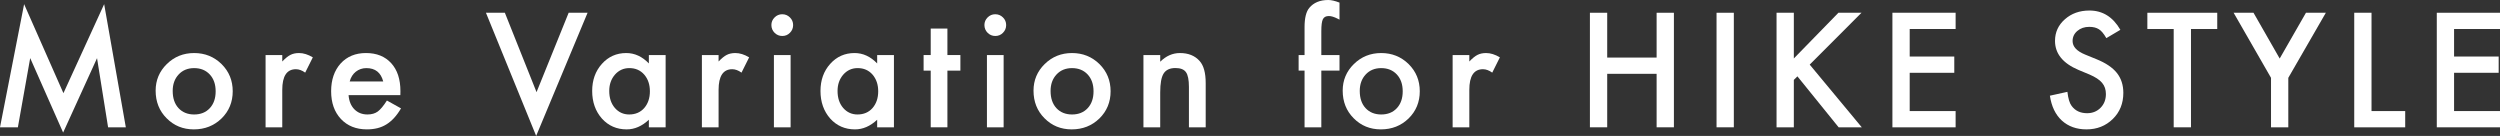
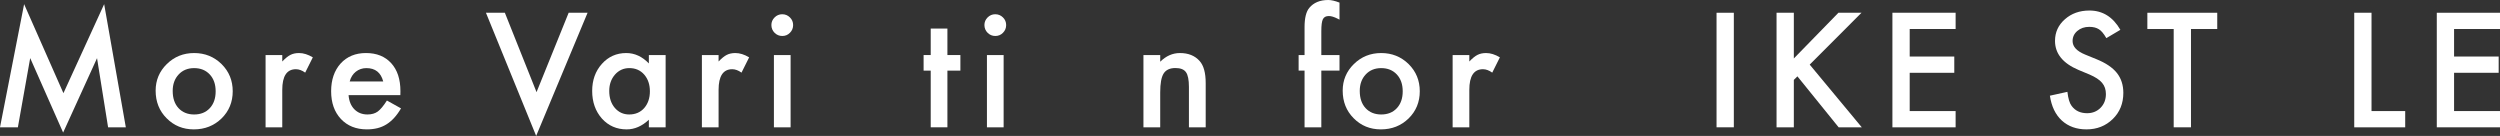
<svg xmlns="http://www.w3.org/2000/svg" id="_レイヤー_2" data-name="レイヤー 2" viewBox="0 0 822.706 44.727">
  <rect x="0" y="0" width="822.706" height="44.727" fill="#333333" stroke="none" />
  <defs>
    <style>
      .cls-1 {
        fill: #fff;
      }
    </style>
  </defs>
  <g id="design">
    <g>
      <path class="cls-1" d="M0,41.895L7.935,1.367l12.94,29.297L34.277,1.367l7.129,40.527h-5.835l-3.638-22.754-11.157,24.487-10.84-24.512-4.053,22.778H0Z" />
      <path class="cls-1" d="M51.217,29.834c0-3.434,1.228-6.356,3.687-8.765,2.457-2.409,5.452-3.613,8.984-3.613,3.548,0,6.559,1.213,9.033,3.638,2.441,2.425,3.662,5.404,3.662,8.935,0,3.564-1.228,6.551-3.687,8.96-2.474,2.393-5.51,3.589-9.106,3.589-3.564,0-6.551-1.221-8.96-3.662-2.409-2.409-3.613-5.436-3.613-9.082ZM56.832,29.932c0,2.377.635,4.256,1.904,5.64,1.302,1.4,3.019,2.1,5.151,2.1,2.148,0,3.865-.692,5.151-2.075,1.286-1.383,1.929-3.231,1.929-5.542s-.643-4.158-1.929-5.542c-1.302-1.4-3.019-2.1-5.151-2.1-2.1,0-3.801.7-5.103,2.1-1.302,1.4-1.953,3.207-1.953,5.42Z" />
      <path class="cls-1" d="M87.394,18.115h5.493v2.124c1.009-1.058,1.904-1.782,2.686-2.173.798-.407,1.741-.61,2.832-.61,1.448,0,2.962.472,4.541,1.416l-2.515,5.029c-1.042-.748-2.059-1.123-3.052-1.123-2.995,0-4.492,2.263-4.492,6.787v12.329h-5.493v-23.779Z" />
      <path class="cls-1" d="M131.75,31.299h-17.041c.146,1.953.781,3.508,1.904,4.663,1.123,1.139,2.563,1.709,4.321,1.709,1.367,0,2.498-.325,3.394-.977.879-.651,1.88-1.855,3.003-3.613l4.639,2.588c-.717,1.221-1.473,2.267-2.271,3.137-.798.871-1.652,1.587-2.563,2.148-.912.561-1.897.972-2.954,1.233-1.058.26-2.206.391-3.442.391-3.549,0-6.396-1.139-8.545-3.418-2.148-2.295-3.223-5.338-3.223-9.131,0-3.76,1.041-6.803,3.125-9.131,2.1-2.295,4.883-3.442,8.35-3.442,3.499,0,6.266,1.115,8.301,3.345,2.018,2.214,3.027,5.282,3.027,9.204l-.024,1.294ZM126.11,26.807c-.766-2.93-2.612-4.394-5.542-4.394-.667,0-1.294.102-1.88.305-.586.204-1.119.497-1.6.879-.48.383-.891.842-1.232,1.379s-.603,1.147-.781,1.831h11.035Z" />
      <path class="cls-1" d="M166.14,4.199l10.425,26.123,10.571-26.123h6.226l-16.919,40.527-16.528-40.527h6.226Z" />
      <path class="cls-1" d="M213.528,18.115h5.518v23.779h-5.518v-2.49c-2.263,2.116-4.695,3.174-7.3,3.174-3.288,0-6.006-1.188-8.154-3.564-2.132-2.425-3.198-5.452-3.198-9.082,0-3.564,1.066-6.535,3.198-8.911,2.132-2.376,4.802-3.564,8.008-3.564,2.767,0,5.249,1.139,7.446,3.418v-2.759ZM200.491,29.932c0,2.279.61,4.134,1.831,5.566,1.253,1.449,2.832,2.173,4.736,2.173,2.034,0,3.679-.7,4.932-2.1,1.253-1.448,1.88-3.288,1.88-5.518s-.627-4.069-1.88-5.518c-1.253-1.416-2.881-2.124-4.883-2.124-1.888,0-3.467.716-4.736,2.148-1.253,1.449-1.88,3.239-1.88,5.371Z" />
      <path class="cls-1" d="M230.98,18.115h5.493v2.124c1.009-1.058,1.904-1.782,2.686-2.173.798-.407,1.741-.61,2.832-.61,1.448,0,2.962.472,4.541,1.416l-2.515,5.029c-1.042-.748-2.059-1.123-3.052-1.123-2.995,0-4.492,2.263-4.492,6.787v12.329h-5.493v-23.779Z" />
      <path class="cls-1" d="M253.851,8.227c0-.96.35-1.79,1.05-2.49.7-.7,1.538-1.05,2.515-1.05.992,0,1.839.35,2.539,1.05.699.684,1.05,1.522,1.05,2.515s-.351,1.839-1.05,2.539c-.684.7-1.522,1.05-2.515,1.05s-1.839-.35-2.539-1.05c-.7-.7-1.05-1.554-1.05-2.563ZM260.174,18.115v23.779h-5.493v-23.779h5.493Z" />
-       <path class="cls-1" d="M288.661,18.115h5.518v23.779h-5.518v-2.49c-2.263,2.116-4.695,3.174-7.3,3.174-3.288,0-6.006-1.188-8.154-3.564-2.132-2.425-3.198-5.452-3.198-9.082,0-3.564,1.066-6.535,3.198-8.911,2.132-2.376,4.802-3.564,8.008-3.564,2.767,0,5.249,1.139,7.446,3.418v-2.759ZM275.624,29.932c0,2.279.61,4.134,1.831,5.566,1.253,1.449,2.832,2.173,4.736,2.173,2.034,0,3.679-.7,4.932-2.1,1.253-1.448,1.88-3.288,1.88-5.518s-.627-4.069-1.88-5.518c-1.253-1.416-2.881-2.124-4.883-2.124-1.888,0-3.467.716-4.736,2.148-1.253,1.449-1.88,3.239-1.88,5.371Z" />
      <path class="cls-1" d="M311.776,23.242v18.652h-5.493v-18.652h-2.344v-5.127h2.344v-8.716h5.493v8.716h4.272v5.127h-4.272Z" />
      <path class="cls-1" d="M323.954,8.227c0-.96.35-1.79,1.05-2.49.7-.7,1.538-1.05,2.515-1.05.992,0,1.839.35,2.539,1.05.699.684,1.05,1.522,1.05,2.515s-.351,1.839-1.05,2.539c-.684.7-1.522,1.05-2.515,1.05s-1.839-.35-2.539-1.05c-.7-.7-1.05-1.554-1.05-2.563ZM330.277,18.115v23.779h-5.493v-23.779h5.493Z" />
-       <path class="cls-1" d="M340.112,29.834c0-3.434,1.228-6.356,3.687-8.765,2.458-2.409,5.452-3.613,8.984-3.613,3.548,0,6.56,1.213,9.033,3.638,2.441,2.425,3.662,5.404,3.662,8.935,0,3.564-1.23,6.551-3.687,8.96-2.475,2.393-5.51,3.589-9.106,3.589-3.564,0-6.552-1.221-8.96-3.662-2.409-2.409-3.613-5.436-3.613-9.082ZM345.728,29.932c0,2.377.635,4.256,1.904,5.64,1.302,1.4,3.019,2.1,5.151,2.1,2.148,0,3.865-.692,5.151-2.075,1.285-1.383,1.929-3.231,1.929-5.542s-.644-4.158-1.929-5.542c-1.303-1.4-3.019-2.1-5.151-2.1-2.1,0-3.801.7-5.103,2.1-1.303,1.4-1.953,3.207-1.953,5.42Z" />
      <path class="cls-1" d="M376.289,18.115h5.518v2.197c1.921-1.904,4.085-2.856,6.494-2.856,2.767,0,4.923.871,6.47,2.612,1.334,1.481,2.002,3.898,2.002,7.251v14.575h-5.518v-13.281c0-2.344-.326-3.963-.977-4.858-.635-.911-1.791-1.367-3.467-1.367-1.823,0-3.117.602-3.882,1.807-.749,1.188-1.123,3.263-1.123,6.226v11.475h-5.518v-23.779Z" />
      <path class="cls-1" d="M434.824,23.242v18.652h-5.518v-18.652h-1.953v-5.127h1.953v-9.18c0-2.994.52-5.111,1.562-6.348,1.433-1.725,3.516-2.588,6.25-2.588.977,0,2.205.285,3.687.855v5.615l-.561-.293c-1.188-.602-2.165-.903-2.93-.903-.977,0-1.636.35-1.978,1.05-.342.684-.513,2.002-.513,3.955v7.837h5.981v5.127h-5.981Z" />
      <path class="cls-1" d="M441.856,29.834c0-3.434,1.228-6.356,3.687-8.765,2.458-2.409,5.452-3.613,8.984-3.613,3.548,0,6.56,1.213,9.033,3.638,2.441,2.425,3.662,5.404,3.662,8.935,0,3.564-1.23,6.551-3.687,8.96-2.475,2.393-5.51,3.589-9.106,3.589-3.564,0-6.552-1.221-8.96-3.662-2.409-2.409-3.613-5.436-3.613-9.082ZM447.472,29.932c0,2.377.635,4.256,1.904,5.64,1.302,1.4,3.019,2.1,5.151,2.1,2.148,0,3.865-.692,5.151-2.075,1.285-1.383,1.929-3.231,1.929-5.542s-.644-4.158-1.929-5.542c-1.303-1.4-3.019-2.1-5.151-2.1-2.1,0-3.801.7-5.103,2.1-1.303,1.4-1.953,3.207-1.953,5.42Z" />
      <path class="cls-1" d="M478.033,18.115h5.493v2.124c1.009-1.058,1.904-1.782,2.686-2.173.797-.407,1.741-.61,2.832-.61,1.448,0,2.962.472,4.541,1.416l-2.515,5.029c-1.042-.748-2.06-1.123-3.052-1.123-2.995,0-4.492,2.263-4.492,6.787v12.329h-5.493v-23.779Z" />
-       <path class="cls-1" d="M528.902,18.945h16.26V4.199h5.689v37.695h-5.689v-17.602h-16.26v17.602h-5.689V4.199h5.689v14.746Z" />
      <path class="cls-1" d="M570.572,4.199v37.695h-5.689V4.199h5.689Z" />
      <path class="cls-1" d="M590.318,19.238l14.673-15.039h7.593l-17.041,17.065,17.139,20.63h-7.617l-13.574-16.773-1.172,1.172v15.601h-5.689V4.199h5.689v15.039Z" />
      <path class="cls-1" d="M643.561,9.546h-15.112v9.058h14.673v5.347h-14.673v12.598h15.112v5.347h-20.801V4.199h20.801v5.347Z" />
      <path class="cls-1" d="M697.774,9.815l-4.614,2.734c-.862-1.497-1.685-2.474-2.466-2.93-.815-.521-1.863-.781-3.149-.781-1.579,0-2.89.448-3.931,1.343-1.042.879-1.562,1.986-1.562,3.32,0,1.839,1.367,3.32,4.102,4.443l3.76,1.538c3.06,1.237,5.298,2.747,6.714,4.529,1.415,1.782,2.124,3.967,2.124,6.555,0,3.467-1.156,6.332-3.467,8.594-2.328,2.279-5.217,3.418-8.667,3.418-3.272,0-5.974-.968-8.105-2.905-2.1-1.937-3.41-4.663-3.931-8.179l5.762-1.27c.26,2.214.716,3.744,1.367,4.59,1.172,1.628,2.881,2.441,5.127,2.441,1.773,0,3.247-.594,4.419-1.782,1.172-1.188,1.758-2.694,1.758-4.517,0-.732-.102-1.404-.306-2.014s-.52-1.172-.951-1.685c-.432-.513-.989-.993-1.673-1.44-.684-.448-1.497-.875-2.441-1.282l-3.638-1.514c-5.16-2.181-7.739-5.371-7.739-9.57,0-2.832,1.082-5.2,3.247-7.104,2.164-1.92,4.858-2.881,8.081-2.881,4.346,0,7.739,2.116,10.181,6.348Z" />
      <path class="cls-1" d="M721.013,9.546v32.349h-5.689V9.546h-8.666v-5.347h22.998v5.347h-8.643Z" />
-       <path class="cls-1" d="M747.351,25.61l-12.305-21.411h6.543l8.617,15.063,8.643-15.063h6.543l-12.354,21.411v16.284h-5.688v-16.284Z" />
      <path class="cls-1" d="M780.425,4.199v32.349h11.084v5.347h-16.771V4.199h5.688Z" />
      <path class="cls-1" d="M822.706,9.546h-15.113v9.058h14.674v5.347h-14.674v12.598h15.113v5.347h-20.801V4.199h20.801v5.347Z" />
    </g>
  </g>
</svg>